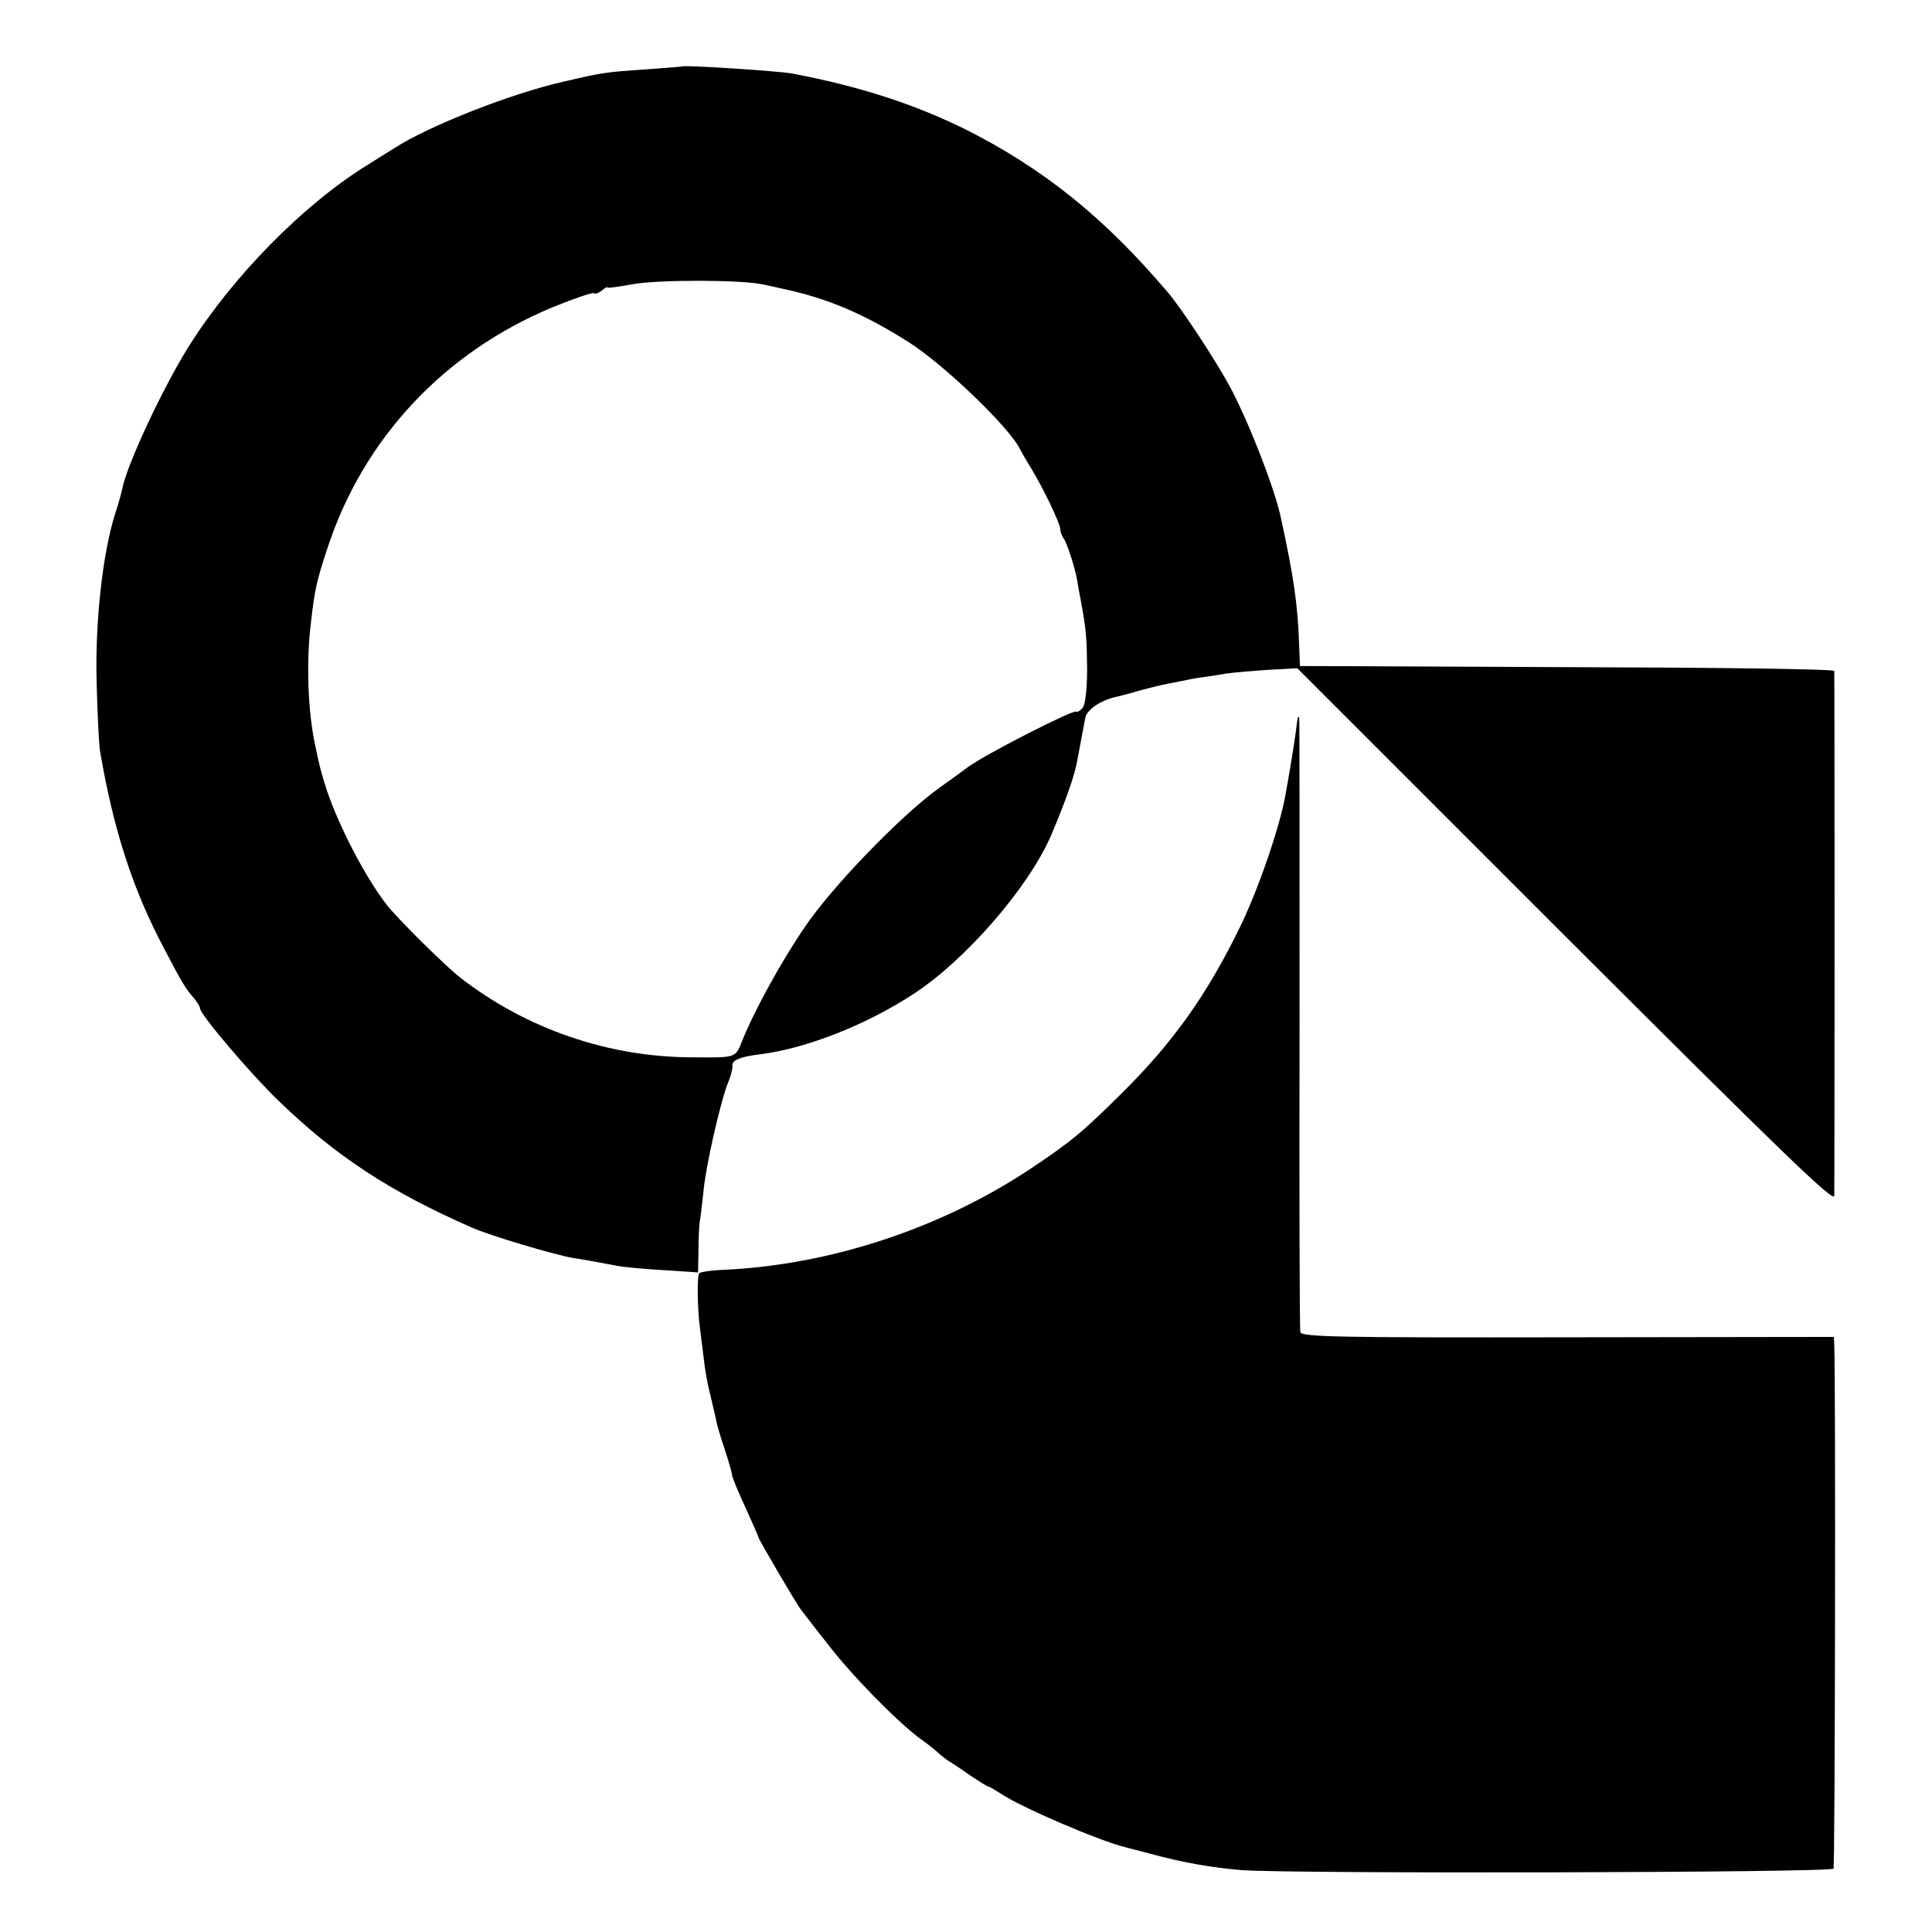
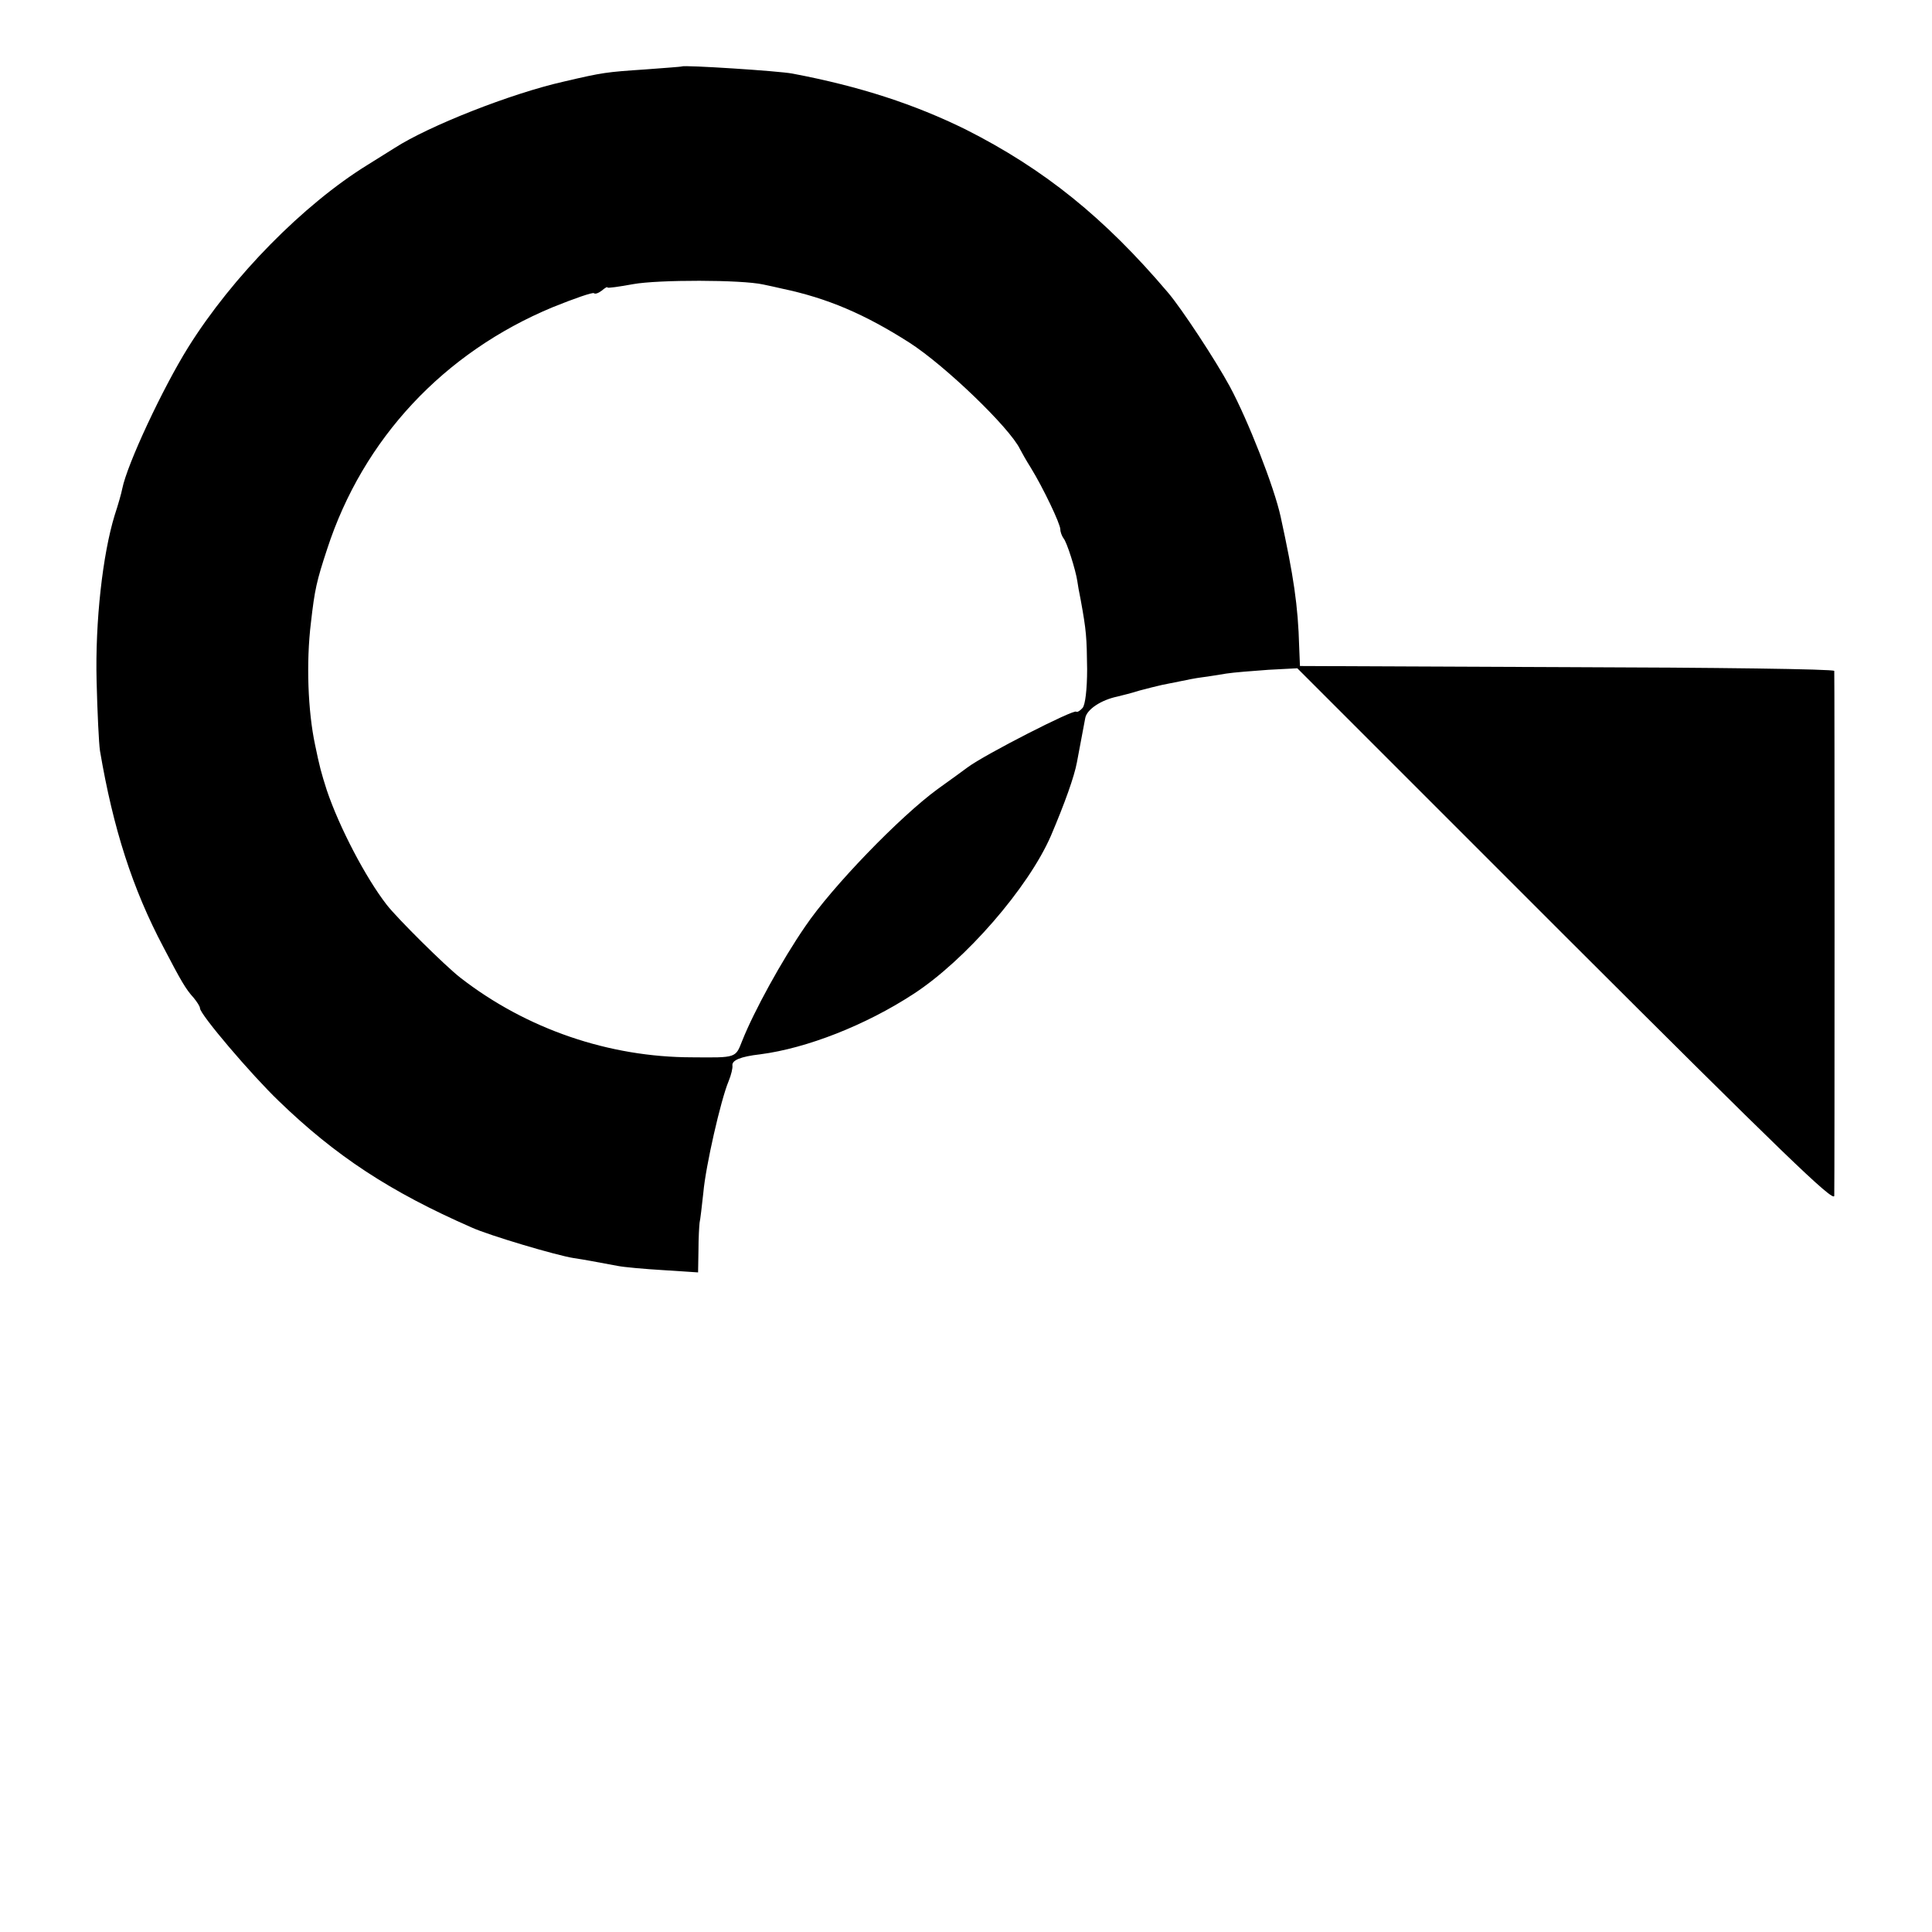
<svg xmlns="http://www.w3.org/2000/svg" version="1.0" width="512pt" height="512pt" viewBox="0 0 512 512" preserveAspectRatio="xMidYMid meet">
  <g transform="translate(0,512) scale(0.1,-0.1)" fill="#000000" stroke="none">
    <path d="M1807 4944 c-1 -1 -45 -4 -97 -8 -104 -7 -112 -8 -215 -32 -142 -32 -359 -118 -449 -176 -11 -7 -43 -27 -72 -45 -170 -105 -358 -296 -475 -483 -68 -109 -162 -310 -175 -375 -2 -11 -11 -43 -20 -70 -32 -104 -52 -282 -48 -440 2 -82 6 -166 9 -185 35 -206 86 -365 168 -520 47 -90 59 -111 80 -134 9 -11 17 -23 17 -28 0 -16 135 -175 209 -246 150 -145 294 -240 511 -335 46 -21 225 -74 270 -81 33 -5 48 -8 118 -21 15 -3 69 -8 120 -11 l92 -6 1 58 c0 33 2 66 3 74 2 8 6 44 10 80 6 69 46 245 67 295 7 17 11 35 10 41 -2 14 21 24 74 30 123 16 279 77 406 160 137 89 304 281 364 419 37 87 62 157 69 195 11 59 18 96 22 117 4 23 42 48 85 57 13 3 40 10 59 16 19 5 46 12 60 15 14 3 36 7 50 10 14 3 39 8 55 10 17 2 46 7 65 10 19 3 70 7 112 10 l76 4 711 -711 c570 -569 711 -706 712 -687 1 30 1 1381 0 1391 -1 5 -319 9 -708 10 l-708 3 -2 50 c-3 111 -15 189 -49 345 -17 79 -87 257 -135 346 -38 70 -128 207 -164 249 -168 198 -328 327 -536 432 -134 66 -279 114 -459 148 -36 7 -287 23 -293 19z m216 -578 c15 -3 37 -8 50 -11 119 -25 218 -67 337 -143 95 -61 266 -226 293 -282 4 -8 17 -31 29 -50 32 -52 78 -148 78 -163 0 -7 4 -17 8 -23 9 -9 33 -86 37 -114 1 -8 5 -31 9 -50 15 -82 16 -99 17 -183 0 -54 -5 -95 -12 -103 -7 -8 -14 -12 -17 -10 -6 7 -241 -113 -287 -147 -5 -4 -41 -30 -80 -58 -100 -73 -280 -259 -351 -364 -62 -90 -136 -225 -167 -303 -18 -46 -15 -45 -132 -44 -221 0 -440 75 -615 211 -40 31 -167 157 -195 193 -56 72 -126 206 -159 304 -15 47 -19 62 -31 120 -19 89 -24 218 -11 324 10 88 15 110 43 195 95 292 309 521 598 641 57 23 106 40 109 37 3 -3 12 0 21 7 8 7 15 11 15 8 0 -2 30 2 68 9 66 12 287 12 345 -1z" />
-     <path d="M3439 3218 c0 -2 -3 -19 -5 -38 -4 -30 -18 -116 -28 -170 -16 -87 -74 -254 -121 -349 -87 -178 -176 -303 -310 -436 -106 -105 -133 -128 -242 -201 -237 -158 -528 -255 -811 -269 -35 -1 -66 -6 -69 -9 -6 -6 -5 -96 2 -146 2 -14 6 -50 10 -80 3 -30 11 -73 17 -95 5 -22 12 -51 15 -64 2 -14 13 -51 24 -83 10 -31 19 -62 19 -67 0 -5 16 -44 35 -85 19 -42 35 -78 35 -80 0 -5 101 -177 112 -191 4 -5 35 -46 70 -90 64 -84 187 -209 247 -253 20 -14 41 -31 46 -36 6 -6 18 -15 26 -21 9 -5 36 -23 60 -40 24 -16 46 -30 49 -30 3 0 16 -8 30 -17 54 -37 269 -129 335 -144 6 -2 35 -9 65 -17 85 -23 158 -36 240 -43 132 -10 1562 -7 1569 4 4 8 6 1275 2 1388 l-1 21 -705 -1 c-619 -1 -706 1 -709 14 -2 8 -3 378 -2 823 0 444 0 807 -1 807 -2 0 -3 -1 -4 -2z" />
  </g>
</svg>